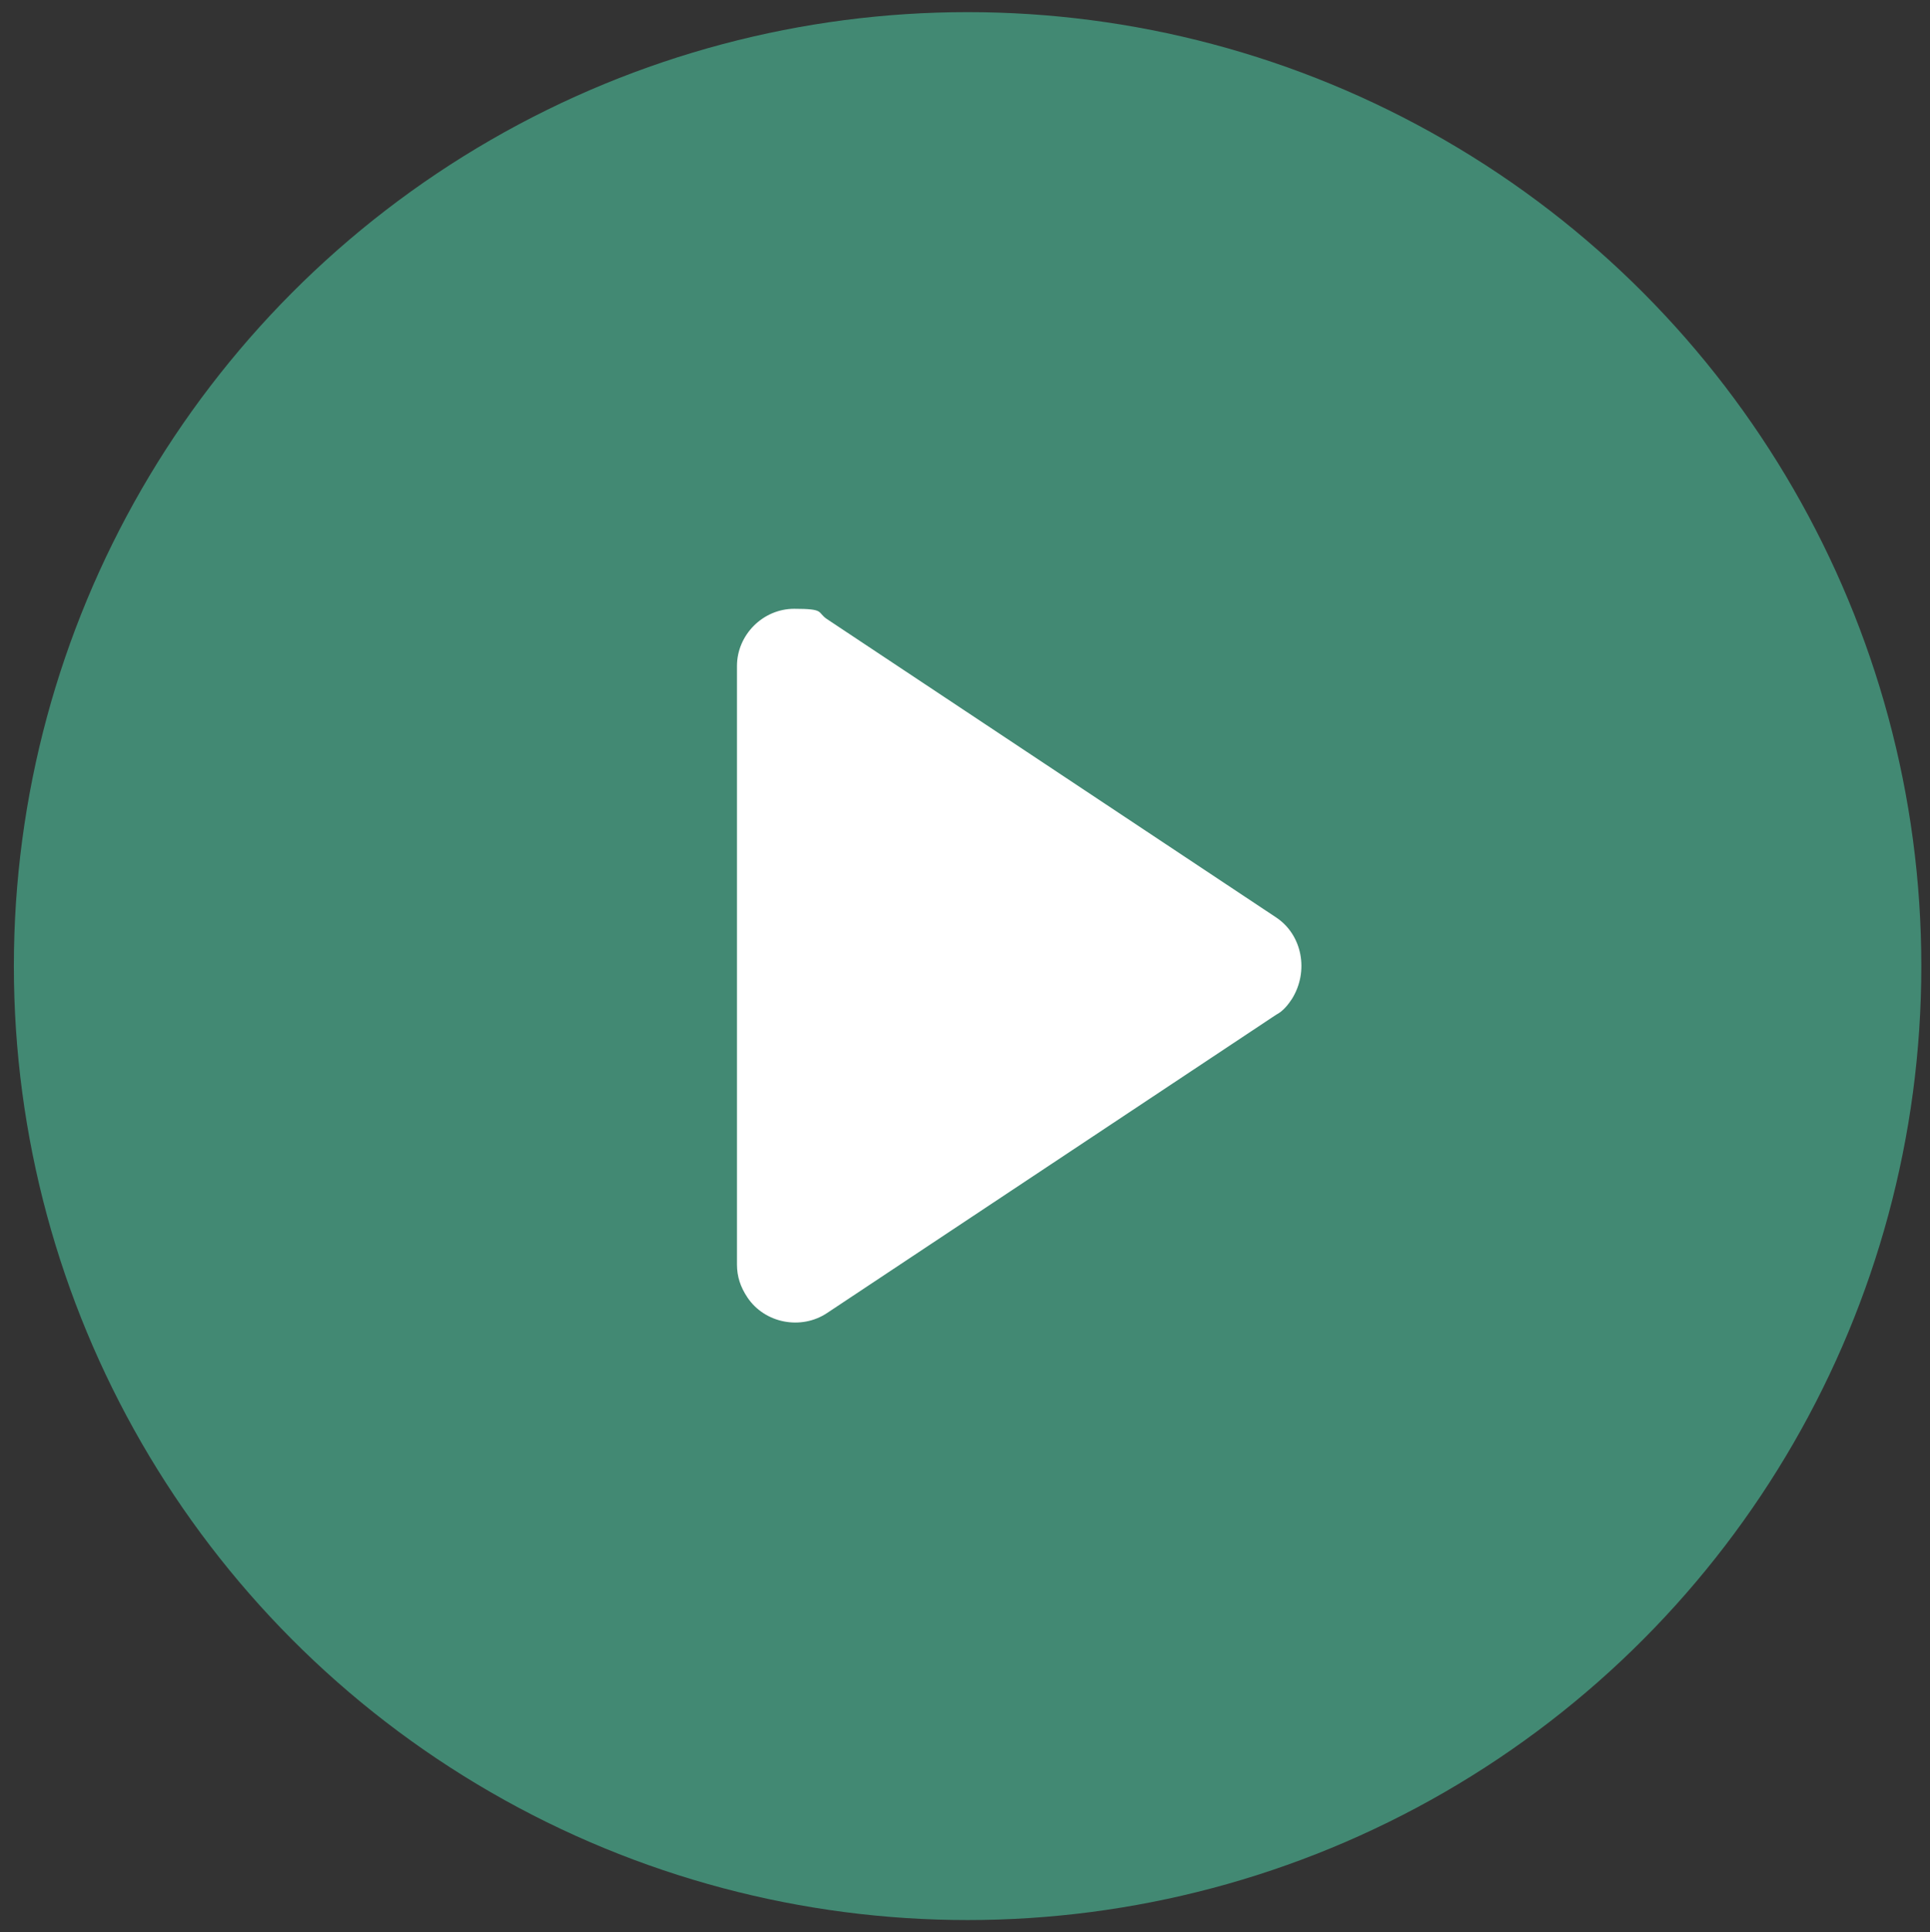
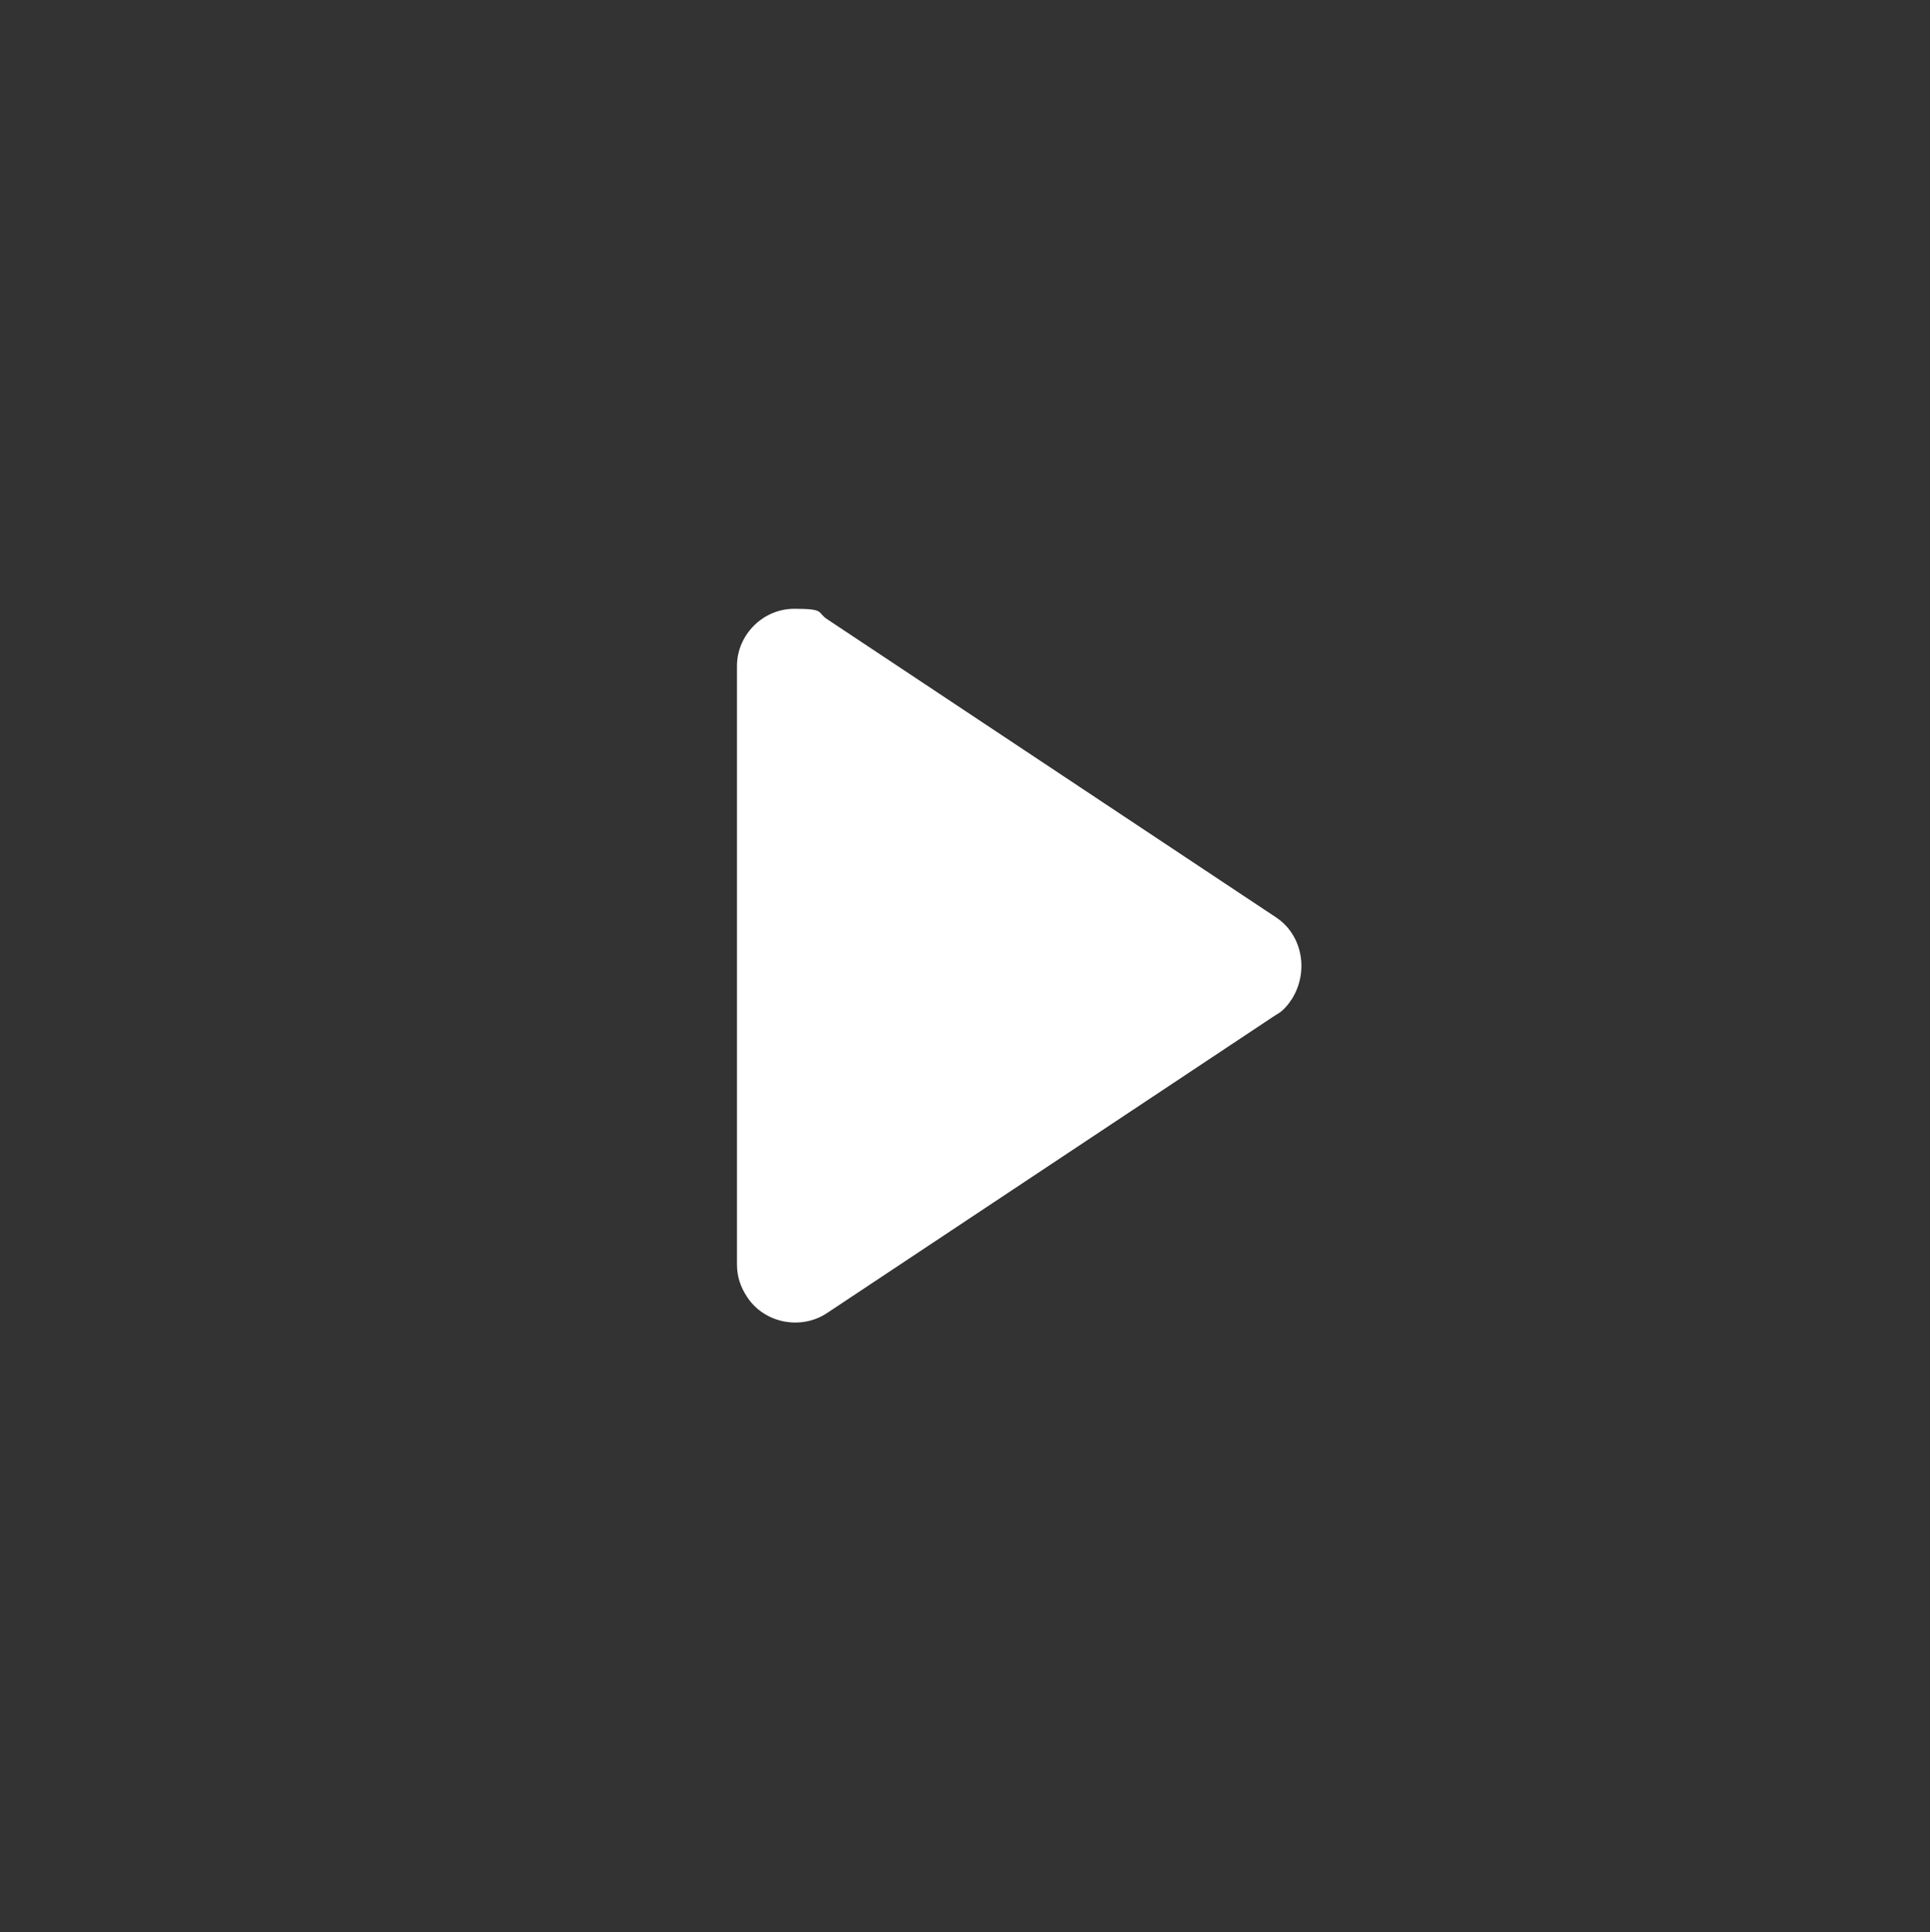
<svg xmlns="http://www.w3.org/2000/svg" id="Layer_1" data-name="Layer 1" version="1.1" viewBox="0 0 111.3 111.4">
  <rect x="0" y="0" width="111.3" height="111.4" fill="#333333" stroke="none" />
  <defs>
    <style>
      .cls-1 {
        fill: #428973;
      }

      .cls-1, .cls-2 {
        stroke-width: 0px;
      }

      .cls-2 {
        fill: #fff;
      }
    </style>
  </defs>
-   <circle class="cls-1" cx="55.8" cy="55.7" r="55" />
  <path class="cls-2" d="M73.6,58.5l-25.9,17.2c-1.5,1-3.6.6-4.6-.9-.4-.6-.6-1.2-.6-1.9v-34.5c0-1.8,1.5-3.3,3.3-3.3s1.3.2,1.9.6l25.9,17.2c1.5,1,1.9,3.1.9,4.7-.2.3-.5.7-.9.9h0Z" />
</svg>